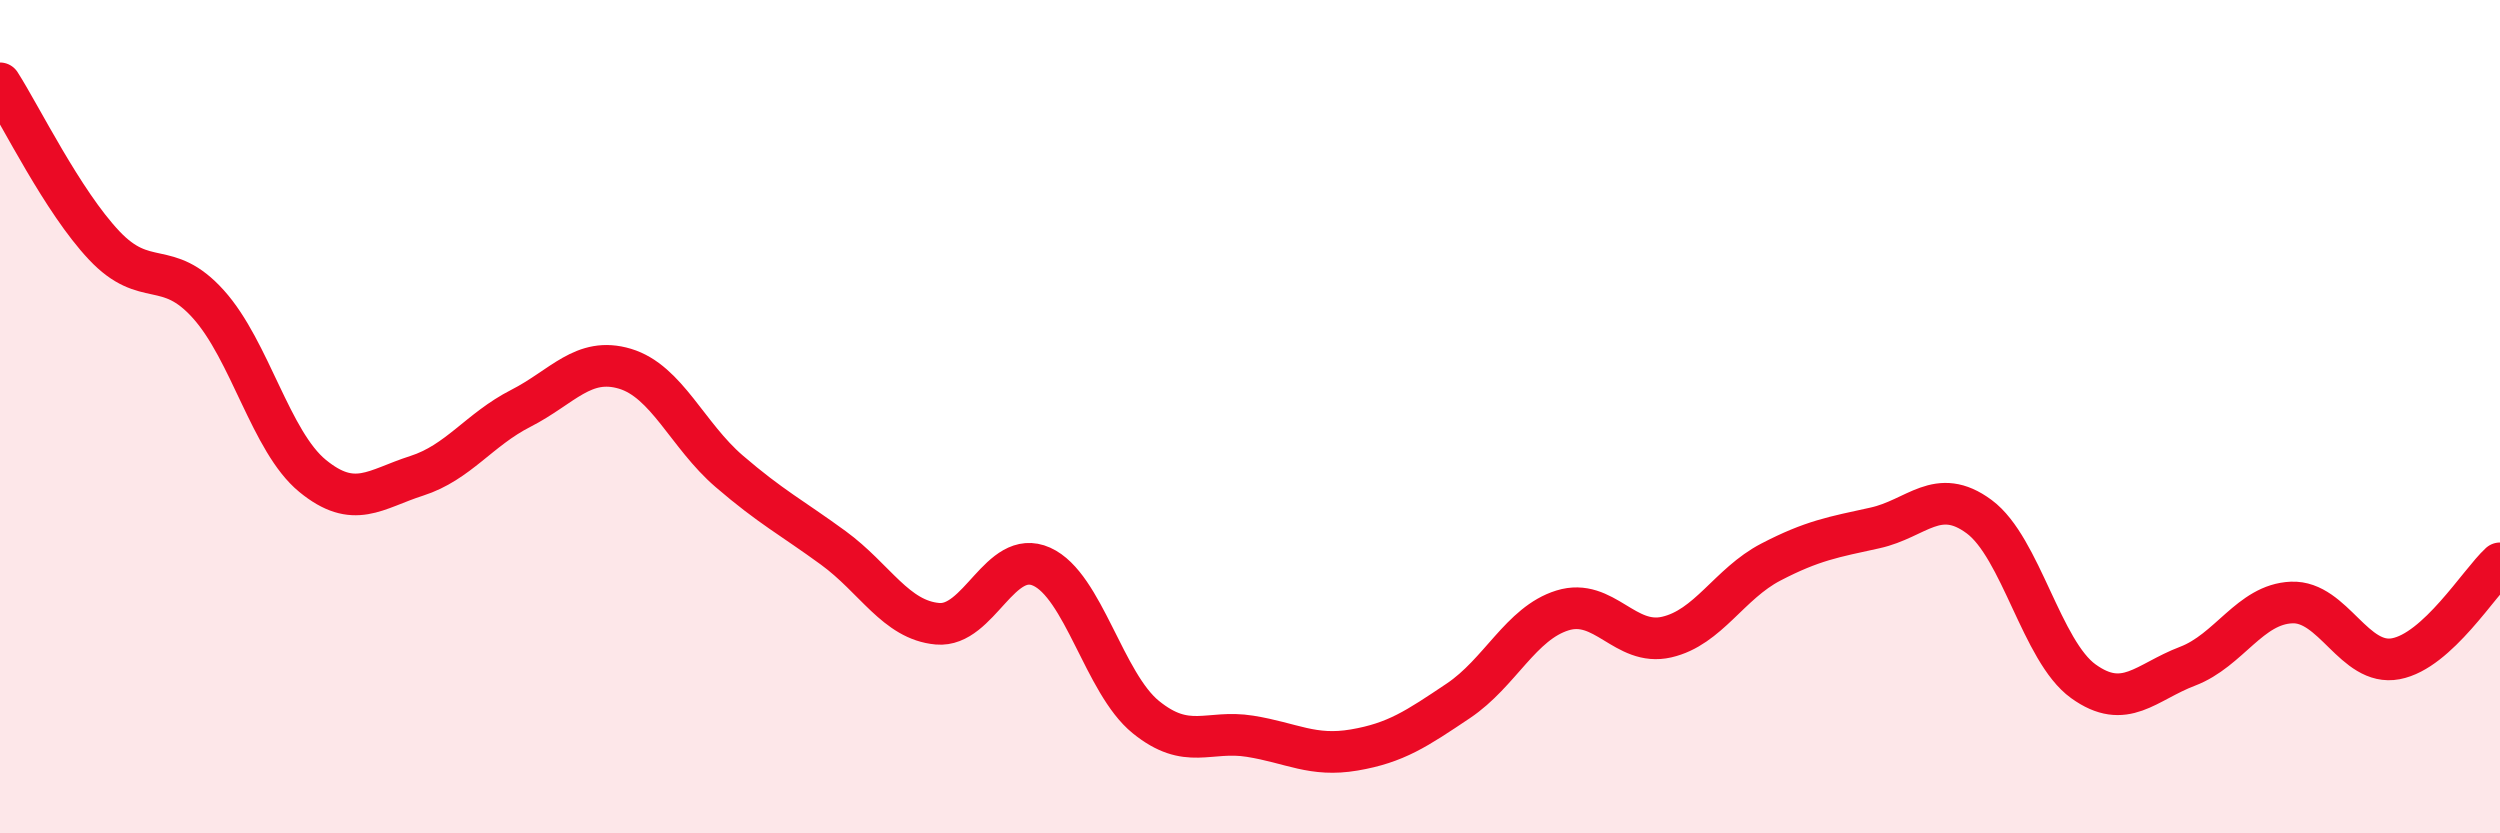
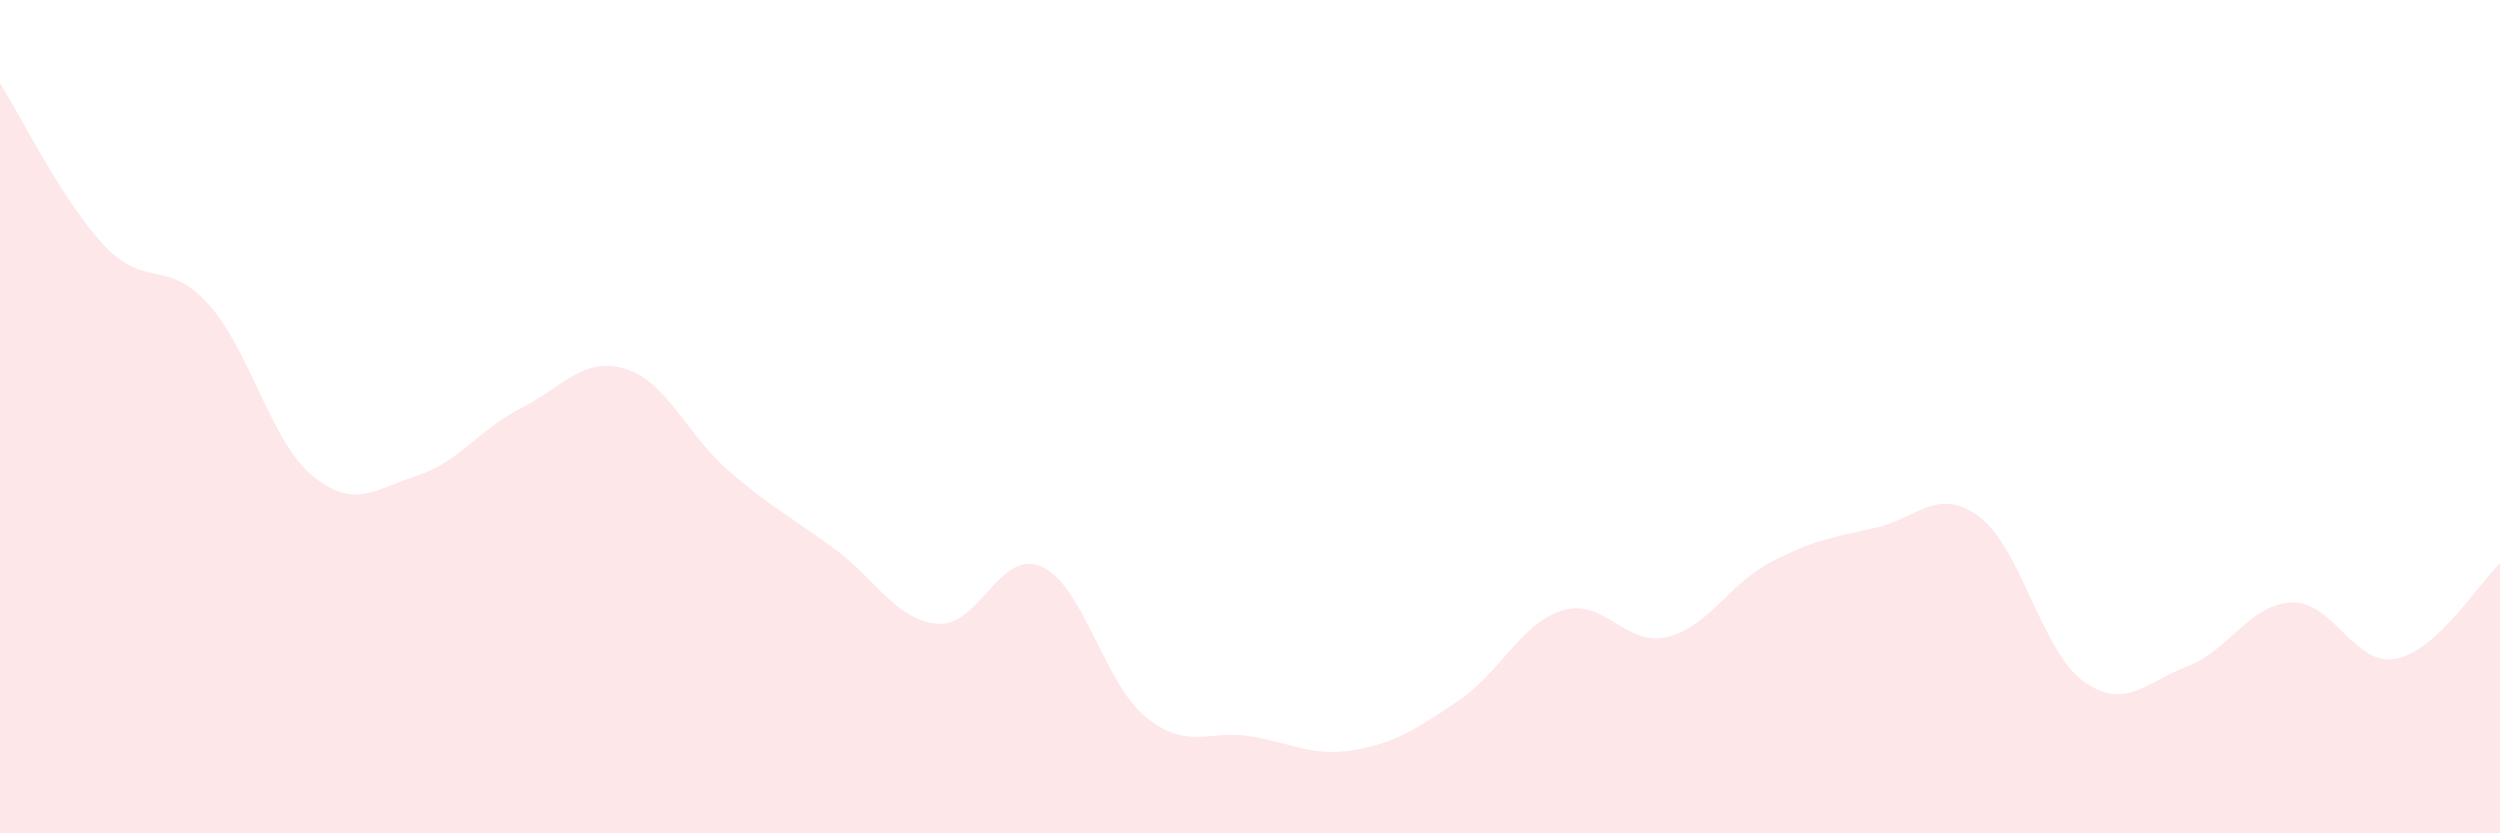
<svg xmlns="http://www.w3.org/2000/svg" width="60" height="20" viewBox="0 0 60 20">
  <path d="M 0,2 C 0.5,2.78 1.5,4.83 2.5,5.89 C 3.5,6.95 4,6.19 5,7.3 C 6,8.41 6.5,10.6 7.5,11.42 C 8.5,12.24 9,11.74 10,11.42 C 11,11.1 11.5,10.31 12.5,9.8 C 13.5,9.29 14,8.55 15,8.85 C 16,9.15 16.5,10.45 17.5,11.31 C 18.5,12.17 19,12.42 20,13.15 C 21,13.88 21.5,14.88 22.5,14.97 C 23.5,15.06 24,13.15 25,13.6 C 26,14.05 26.5,16.4 27.5,17.21 C 28.5,18.02 29,17.51 30,17.67 C 31,17.83 31.5,18.17 32.5,18 C 33.5,17.83 34,17.49 35,16.82 C 36,16.15 36.5,14.96 37.5,14.65 C 38.5,14.34 39,15.52 40,15.29 C 41,15.06 41.5,14.01 42.5,13.49 C 43.5,12.97 44,12.89 45,12.67 C 46,12.45 46.5,11.66 47.5,12.4 C 48.5,13.14 49,15.63 50,16.35 C 51,17.07 51.5,16.37 52.5,15.99 C 53.5,15.61 54,14.5 55,14.46 C 56,14.42 56.5,16 57.5,15.81 C 58.5,15.62 59.5,13.98 60,13.52L60 20L0 20Z" fill="#EB0A25" opacity="0.1" stroke-linecap="round" stroke-linejoin="round" />
-   <path d="M 0,2 C 0.5,2.78 1.5,4.83 2.5,5.89 C 3.5,6.95 4,6.19 5,7.3 C 6,8.41 6.5,10.6 7.5,11.42 C 8.5,12.24 9,11.74 10,11.42 C 11,11.1 11.5,10.31 12.5,9.8 C 13.5,9.29 14,8.55 15,8.85 C 16,9.15 16.5,10.45 17.5,11.31 C 18.5,12.17 19,12.42 20,13.15 C 21,13.88 21.5,14.88 22.5,14.97 C 23.5,15.06 24,13.15 25,13.6 C 26,14.05 26.5,16.4 27.5,17.21 C 28.5,18.02 29,17.51 30,17.67 C 31,17.83 31.5,18.17 32.5,18 C 33.5,17.83 34,17.49 35,16.82 C 36,16.15 36.5,14.96 37.5,14.65 C 38.5,14.34 39,15.52 40,15.29 C 41,15.06 41.5,14.01 42.5,13.49 C 43.5,12.97 44,12.89 45,12.67 C 46,12.45 46.5,11.66 47.5,12.4 C 48.5,13.14 49,15.63 50,16.35 C 51,17.07 51.5,16.37 52.5,15.99 C 53.5,15.61 54,14.5 55,14.46 C 56,14.42 56.5,16 57.5,15.81 C 58.5,15.62 59.5,13.98 60,13.52" stroke="#EB0A25" stroke-width="1" fill="none" stroke-linecap="round" stroke-linejoin="round" />
</svg>